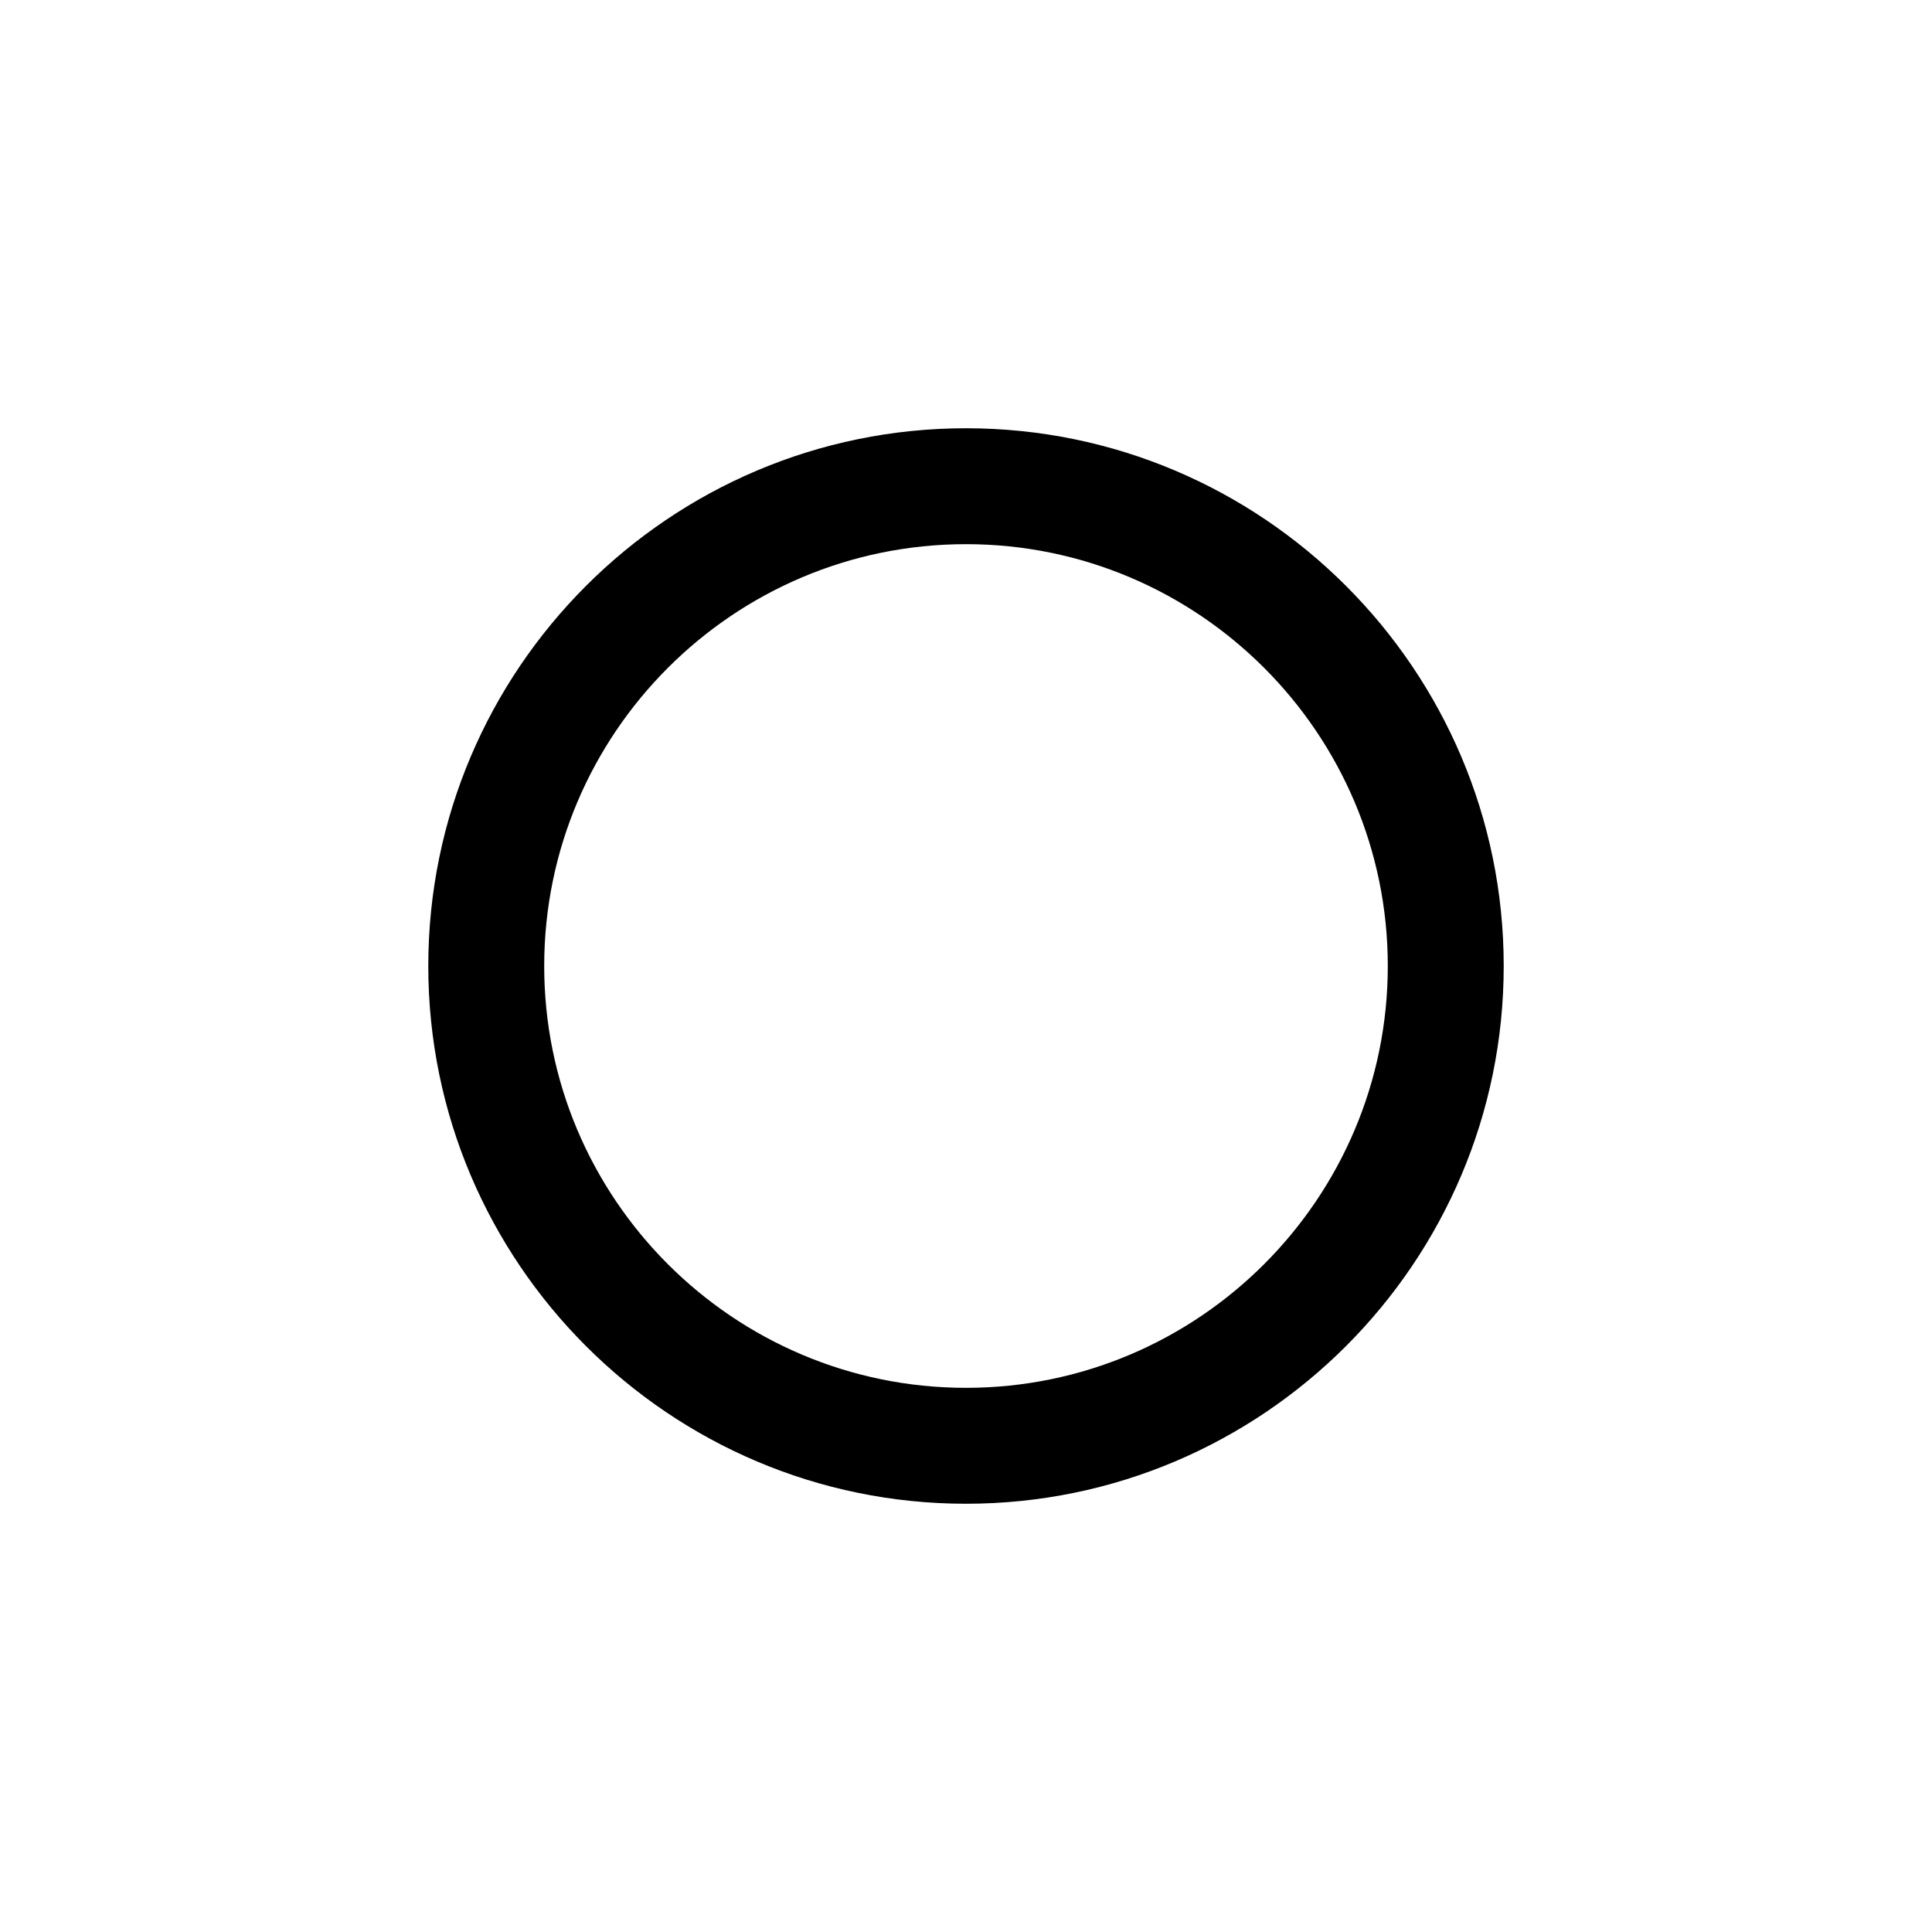
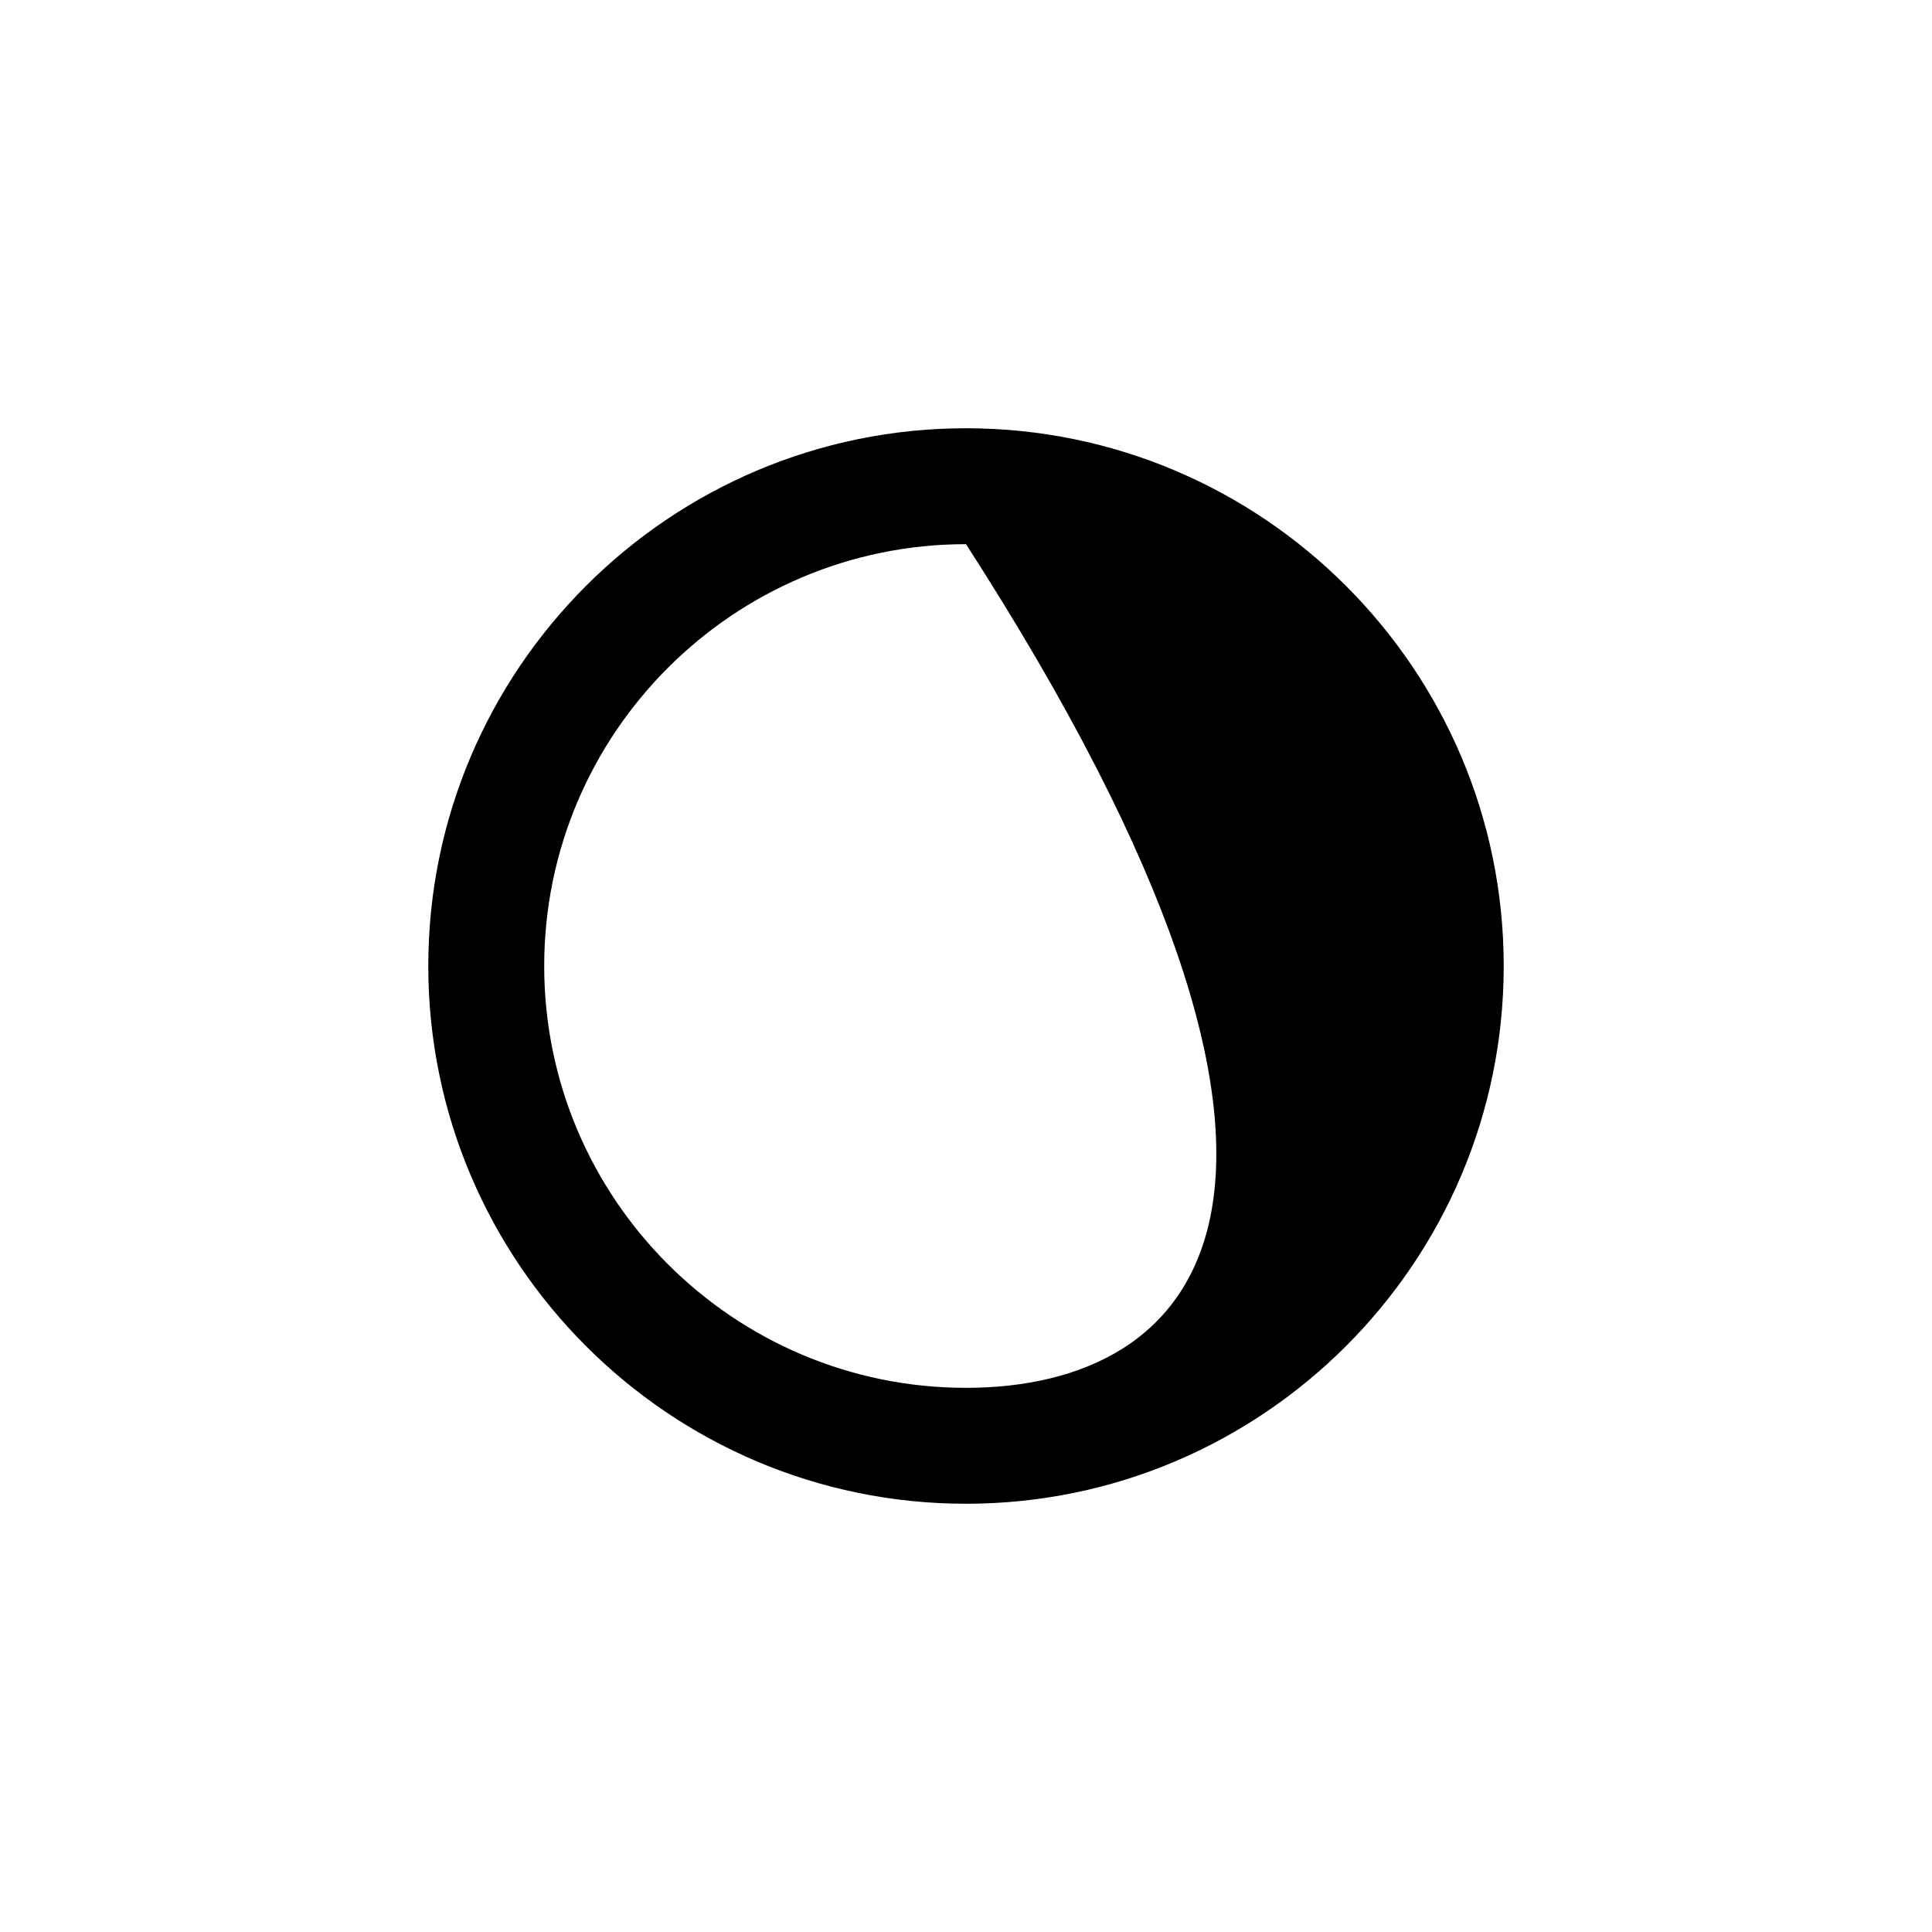
<svg xmlns="http://www.w3.org/2000/svg" version="1.1" id="Layer_1" x="0px" y="0px" width="50px" height="50px" viewBox="0 0 50 50" enable-background="new 0 0 50 50" xml:space="preserve">
-   <path d="M25,11.083c-7.673,0-13.916,6.243-13.916,13.918c0,7.673,6.243,13.916,13.916,13.916s13.916-6.243,13.916-13.916  C38.916,17.326,32.673,11.083,25,11.083z M25,35.917c-6.021,0-10.916-4.896-10.916-10.916c0-6.021,4.896-10.918,10.916-10.918  s10.916,4.896,10.916,10.918C35.916,31.021,31.019,35.917,25,35.917z" />
+   <path d="M25,11.083c-7.673,0-13.916,6.243-13.916,13.918c0,7.673,6.243,13.916,13.916,13.916s13.916-6.243,13.916-13.916  C38.916,17.326,32.673,11.083,25,11.083z M25,35.917c-6.021,0-10.916-4.896-10.916-10.916c0-6.021,4.896-10.918,10.916-10.918  C35.916,31.021,31.019,35.917,25,35.917z" />
</svg>